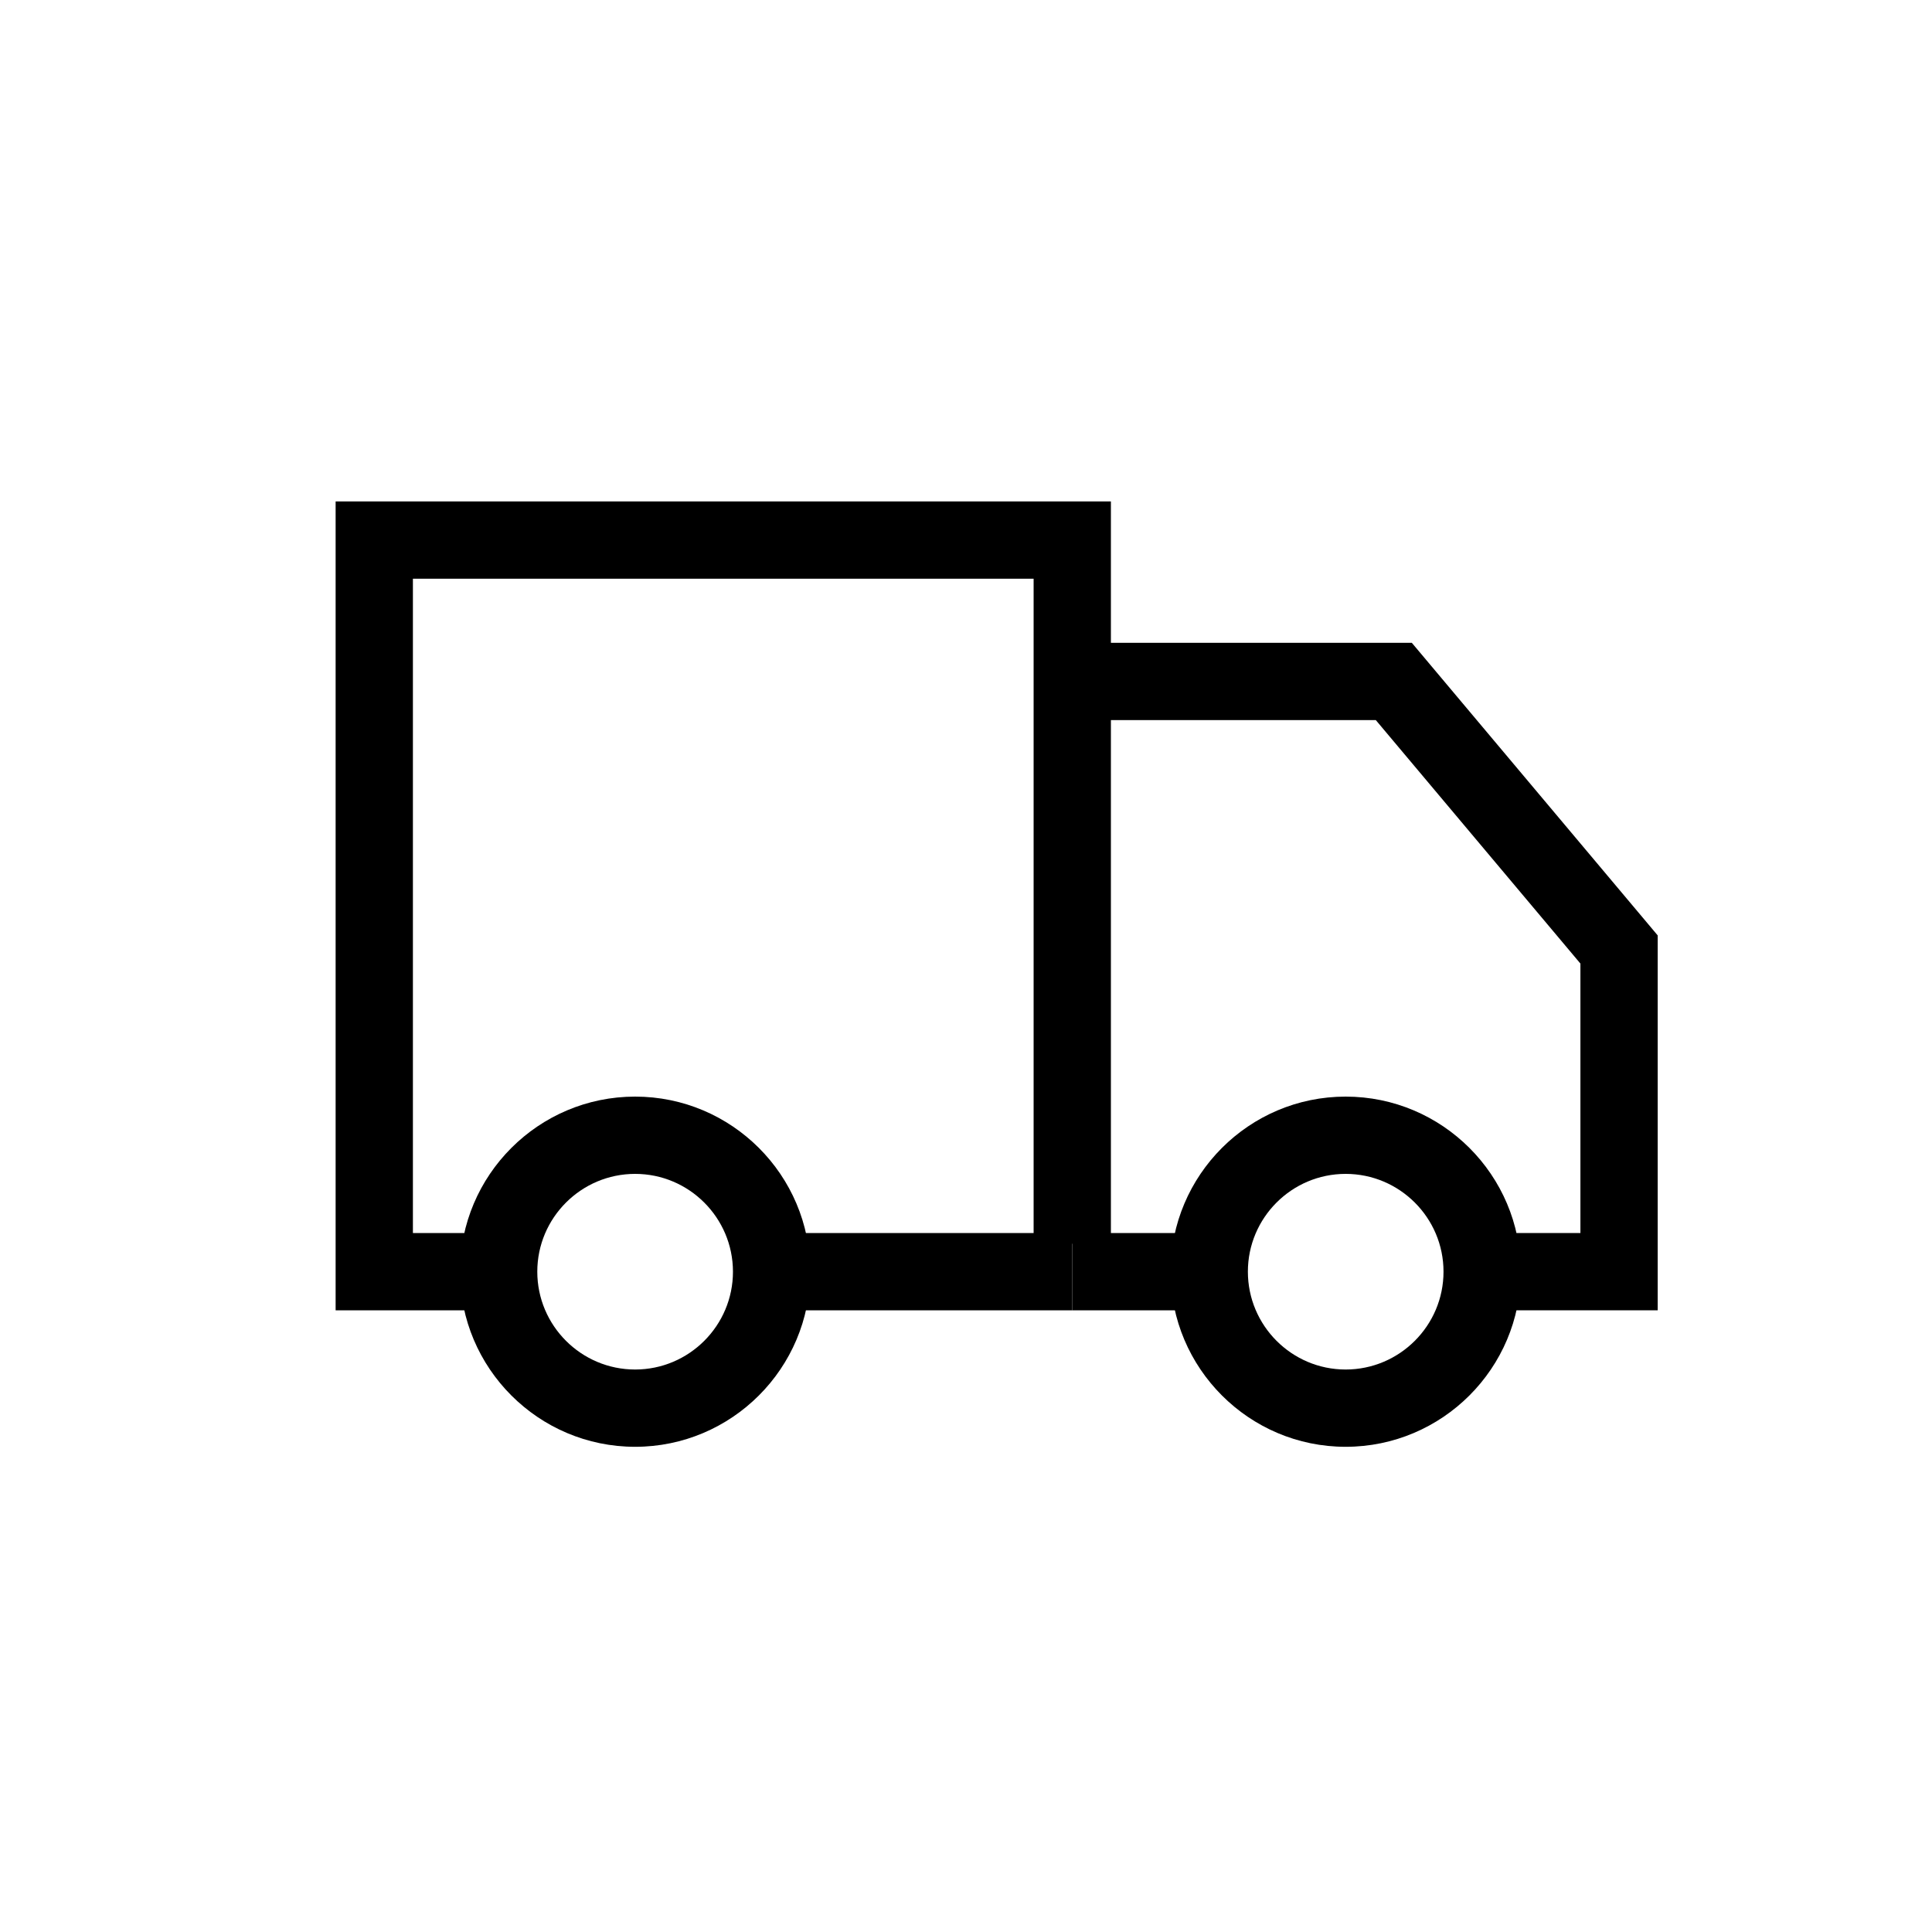
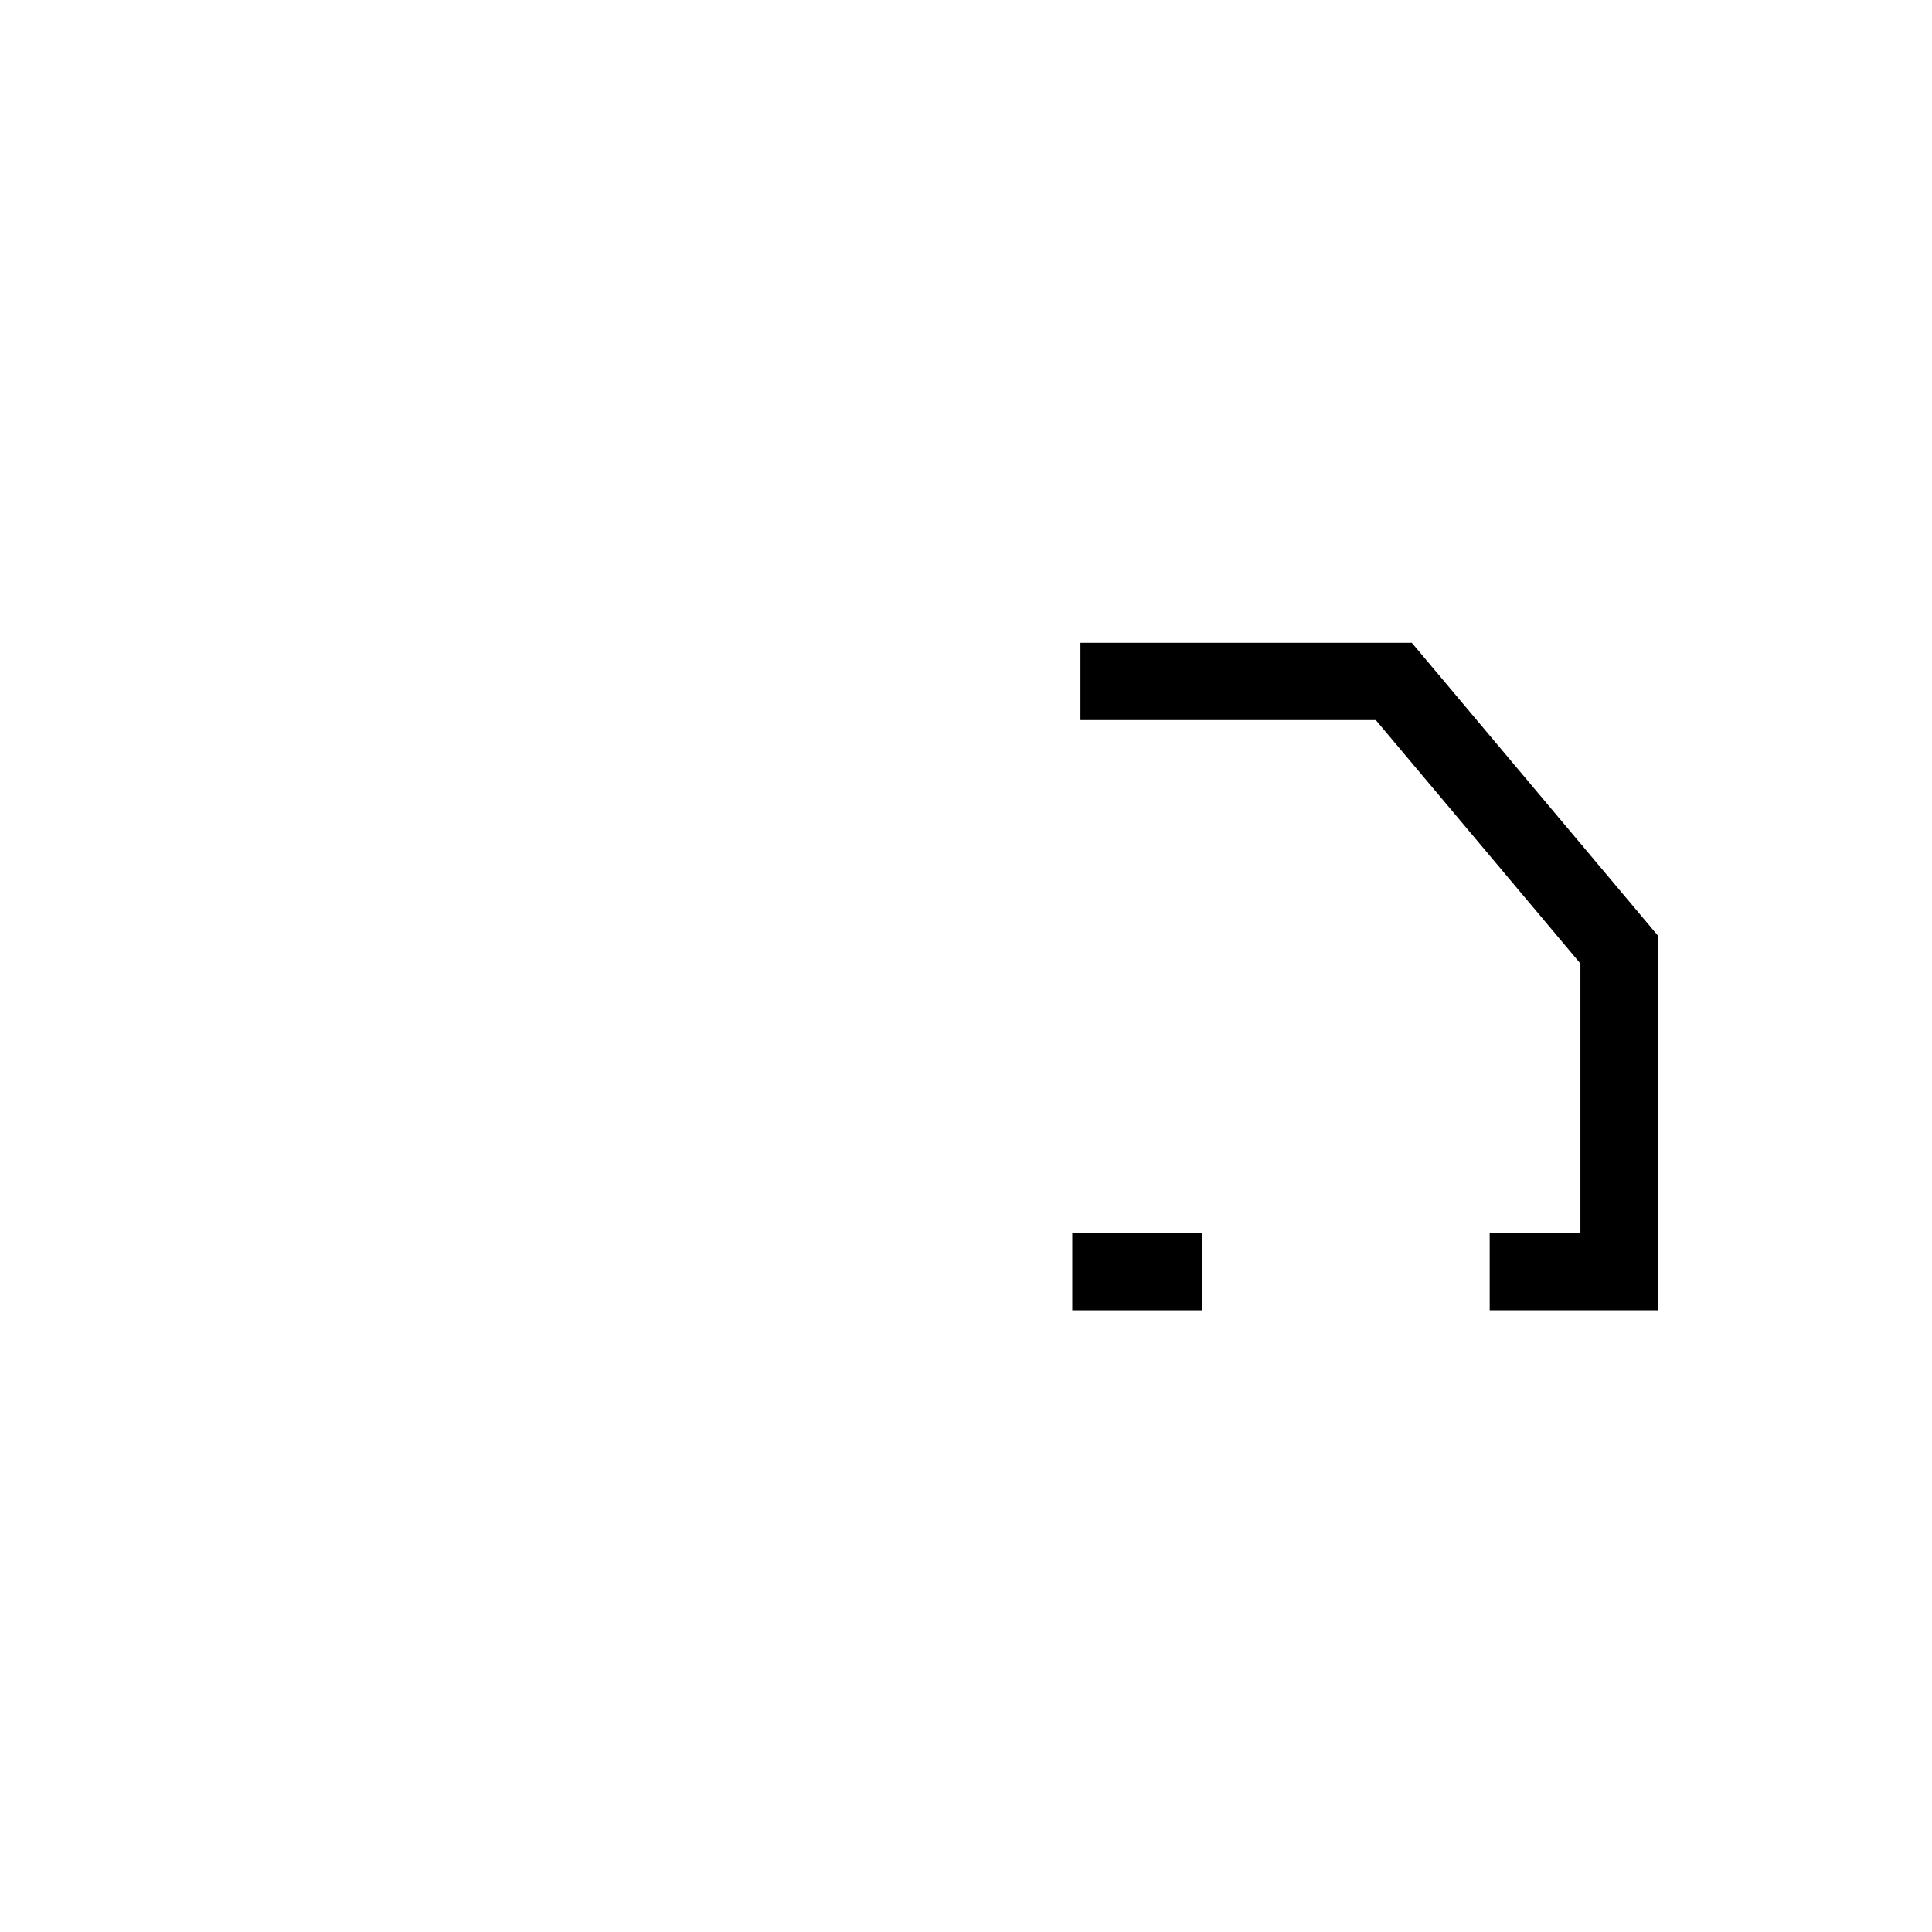
<svg xmlns="http://www.w3.org/2000/svg" version="1.1" width="1024" height="1024" viewBox="0 0 1024 1024">
  <g id="icomoon-ignore">
</g>
-   <path d="M713.216 766.833c-51.159 0-92.774-41.636-92.774-92.815s41.615-92.795 92.774-92.795c51.2 0 92.836 41.615 92.836 92.795s-41.636 92.815-92.836 92.815zM713.216 622.182c-28.59 0-51.814 23.265-51.814 51.835 0 28.59 23.245 51.855 51.814 51.855 28.59 0 51.876-23.265 51.876-51.855 0-28.57-23.265-51.835-51.876-51.835z" />
-   <path d="M336.63 766.833c-51.18 0-92.815-41.636-92.815-92.815s41.636-92.795 92.815-92.795 92.815 41.615 92.815 92.795-41.636 92.815-92.815 92.815zM336.63 622.182c-28.59 0-51.855 23.265-51.855 51.835 0 28.59 23.265 51.855 51.855 51.855s51.855-23.265 51.855-51.855c-0.020-28.57-23.265-51.835-51.855-51.835z" />
-   <path d="M406.548 653.537h161.772v40.96h-161.772v-40.96z" />
  <path d="M878.612 694.497h-89.047v-40.96h48.087v-142.828l-108.442-129.044h-156.549v-40.96h175.636l130.314 155.075z" />
-   <path d="M262.021 694.497h-84.132v-428.728h410.911v393.441h-40.96v-352.481h-328.991v346.808h43.172z" />
  <path d="M568.32 653.537h68.833v40.96h-68.833v-40.96z" />
</svg>